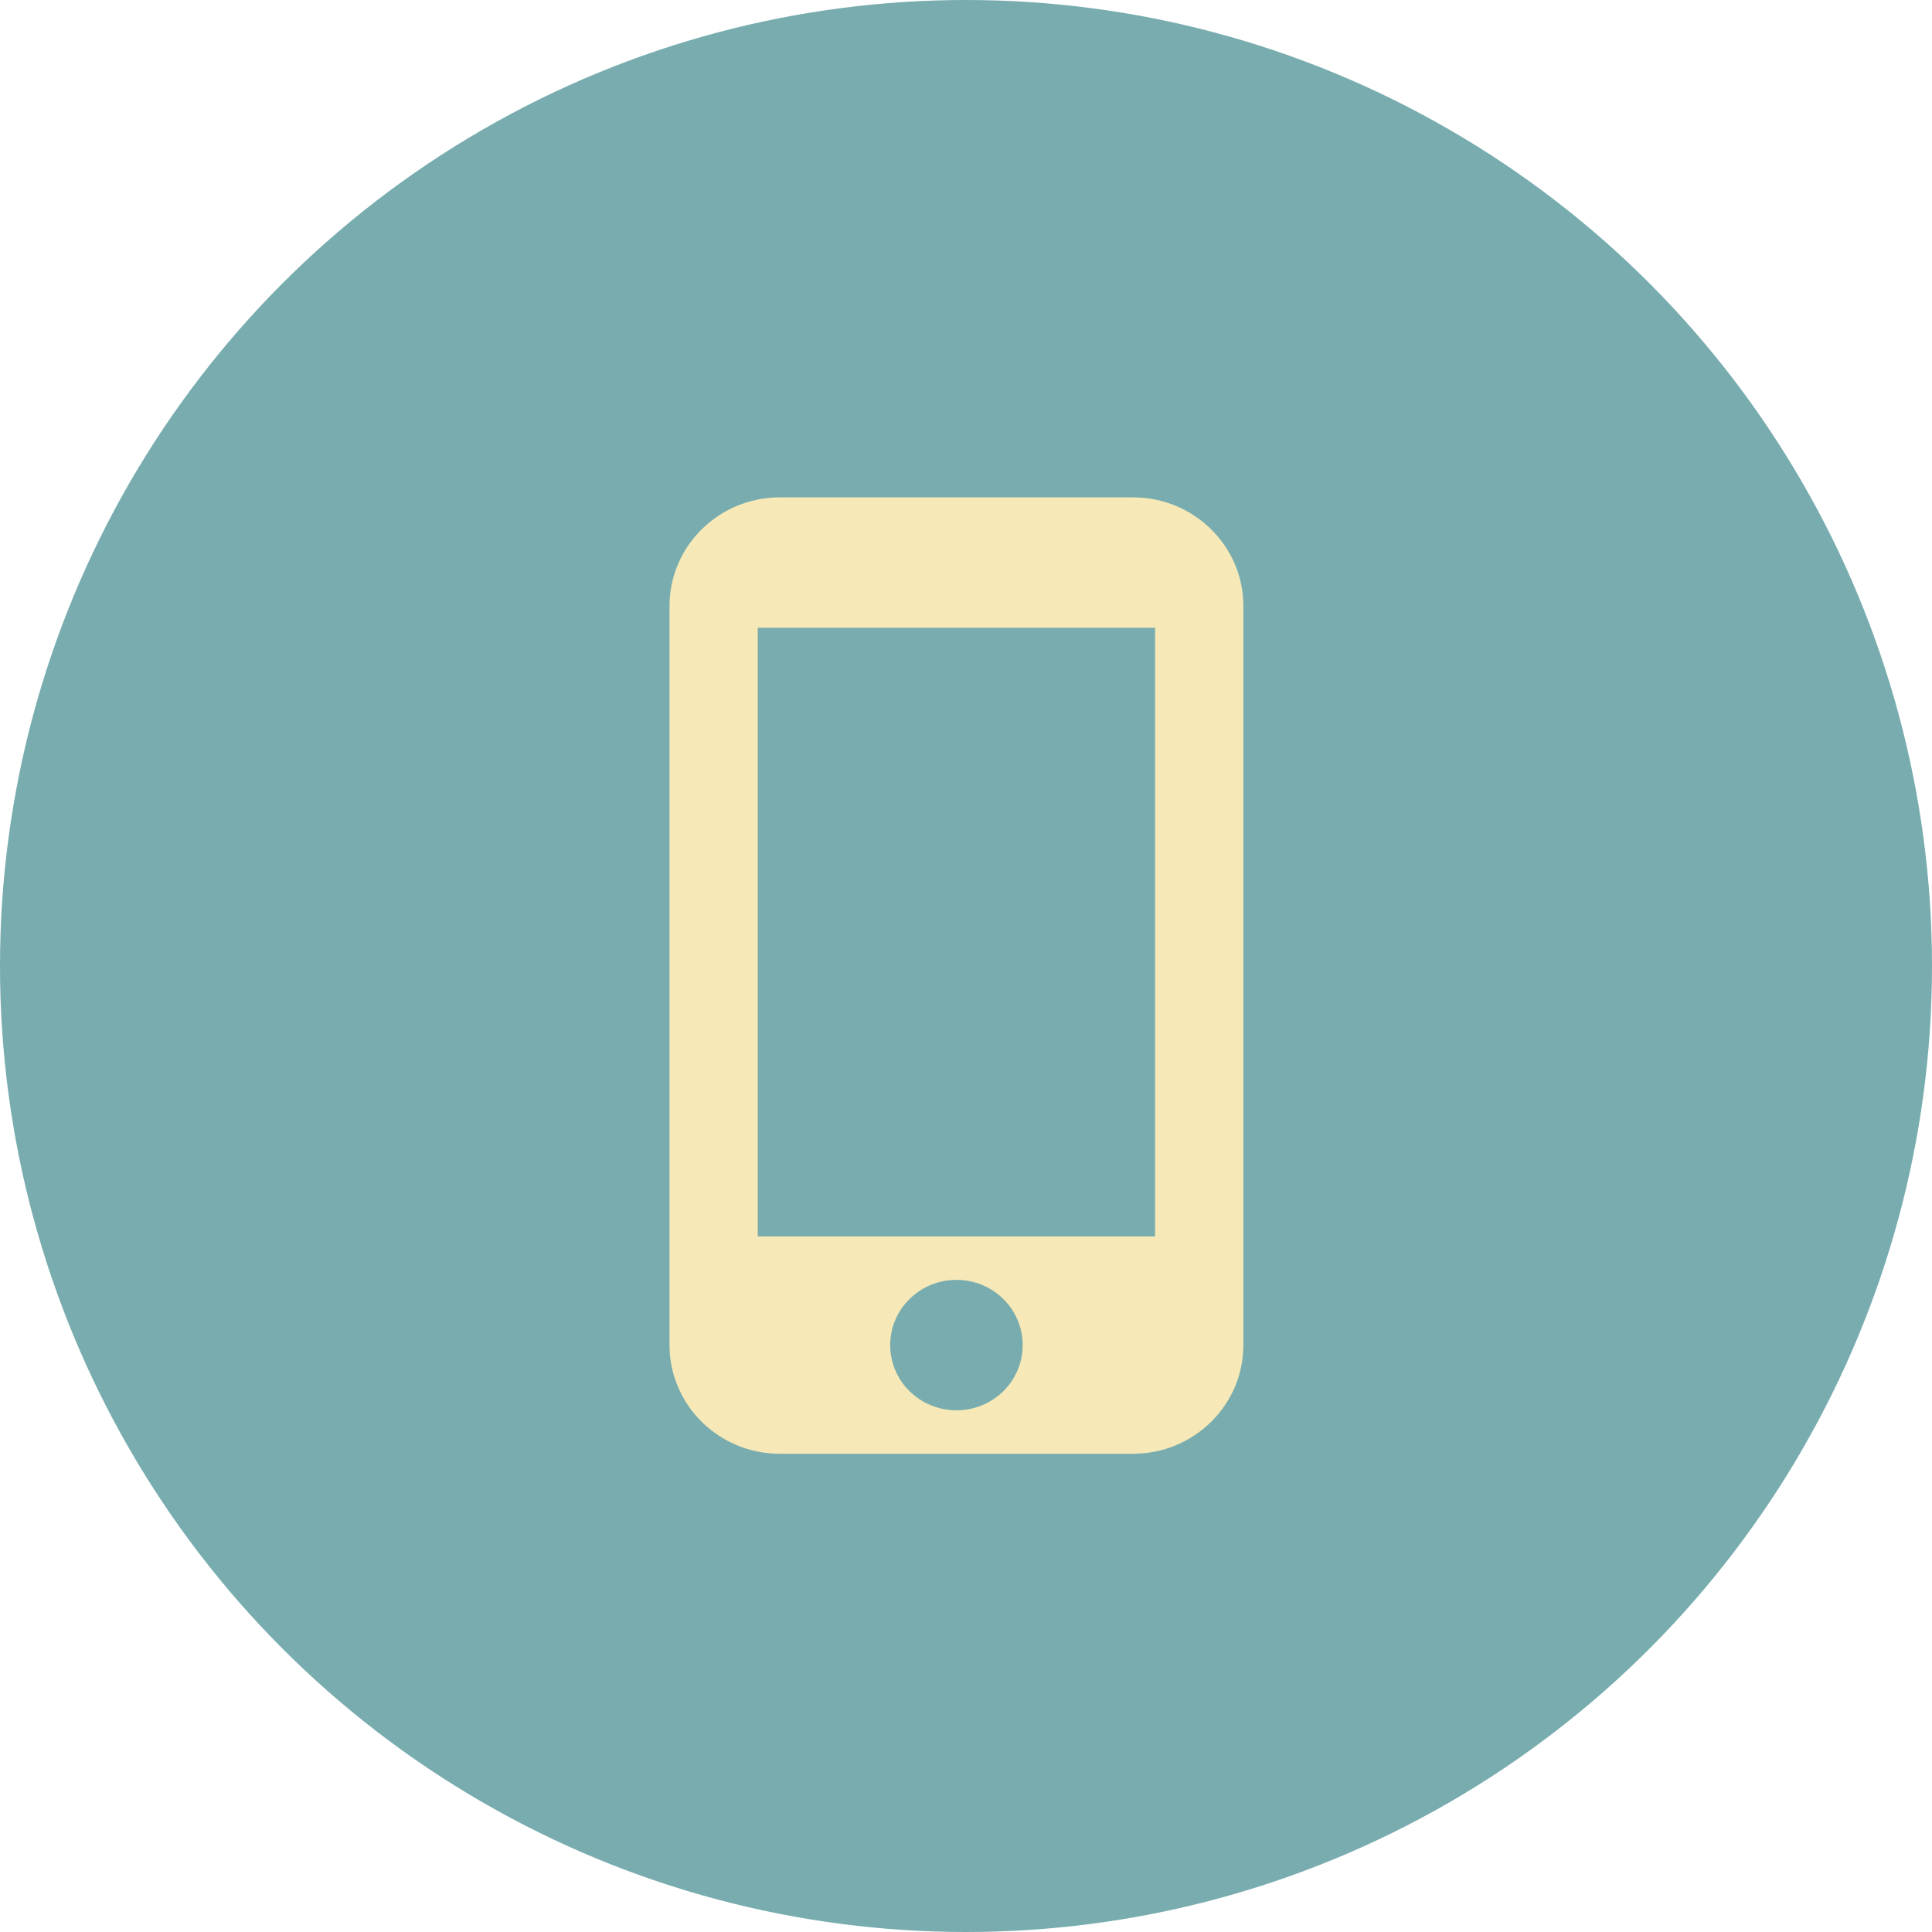
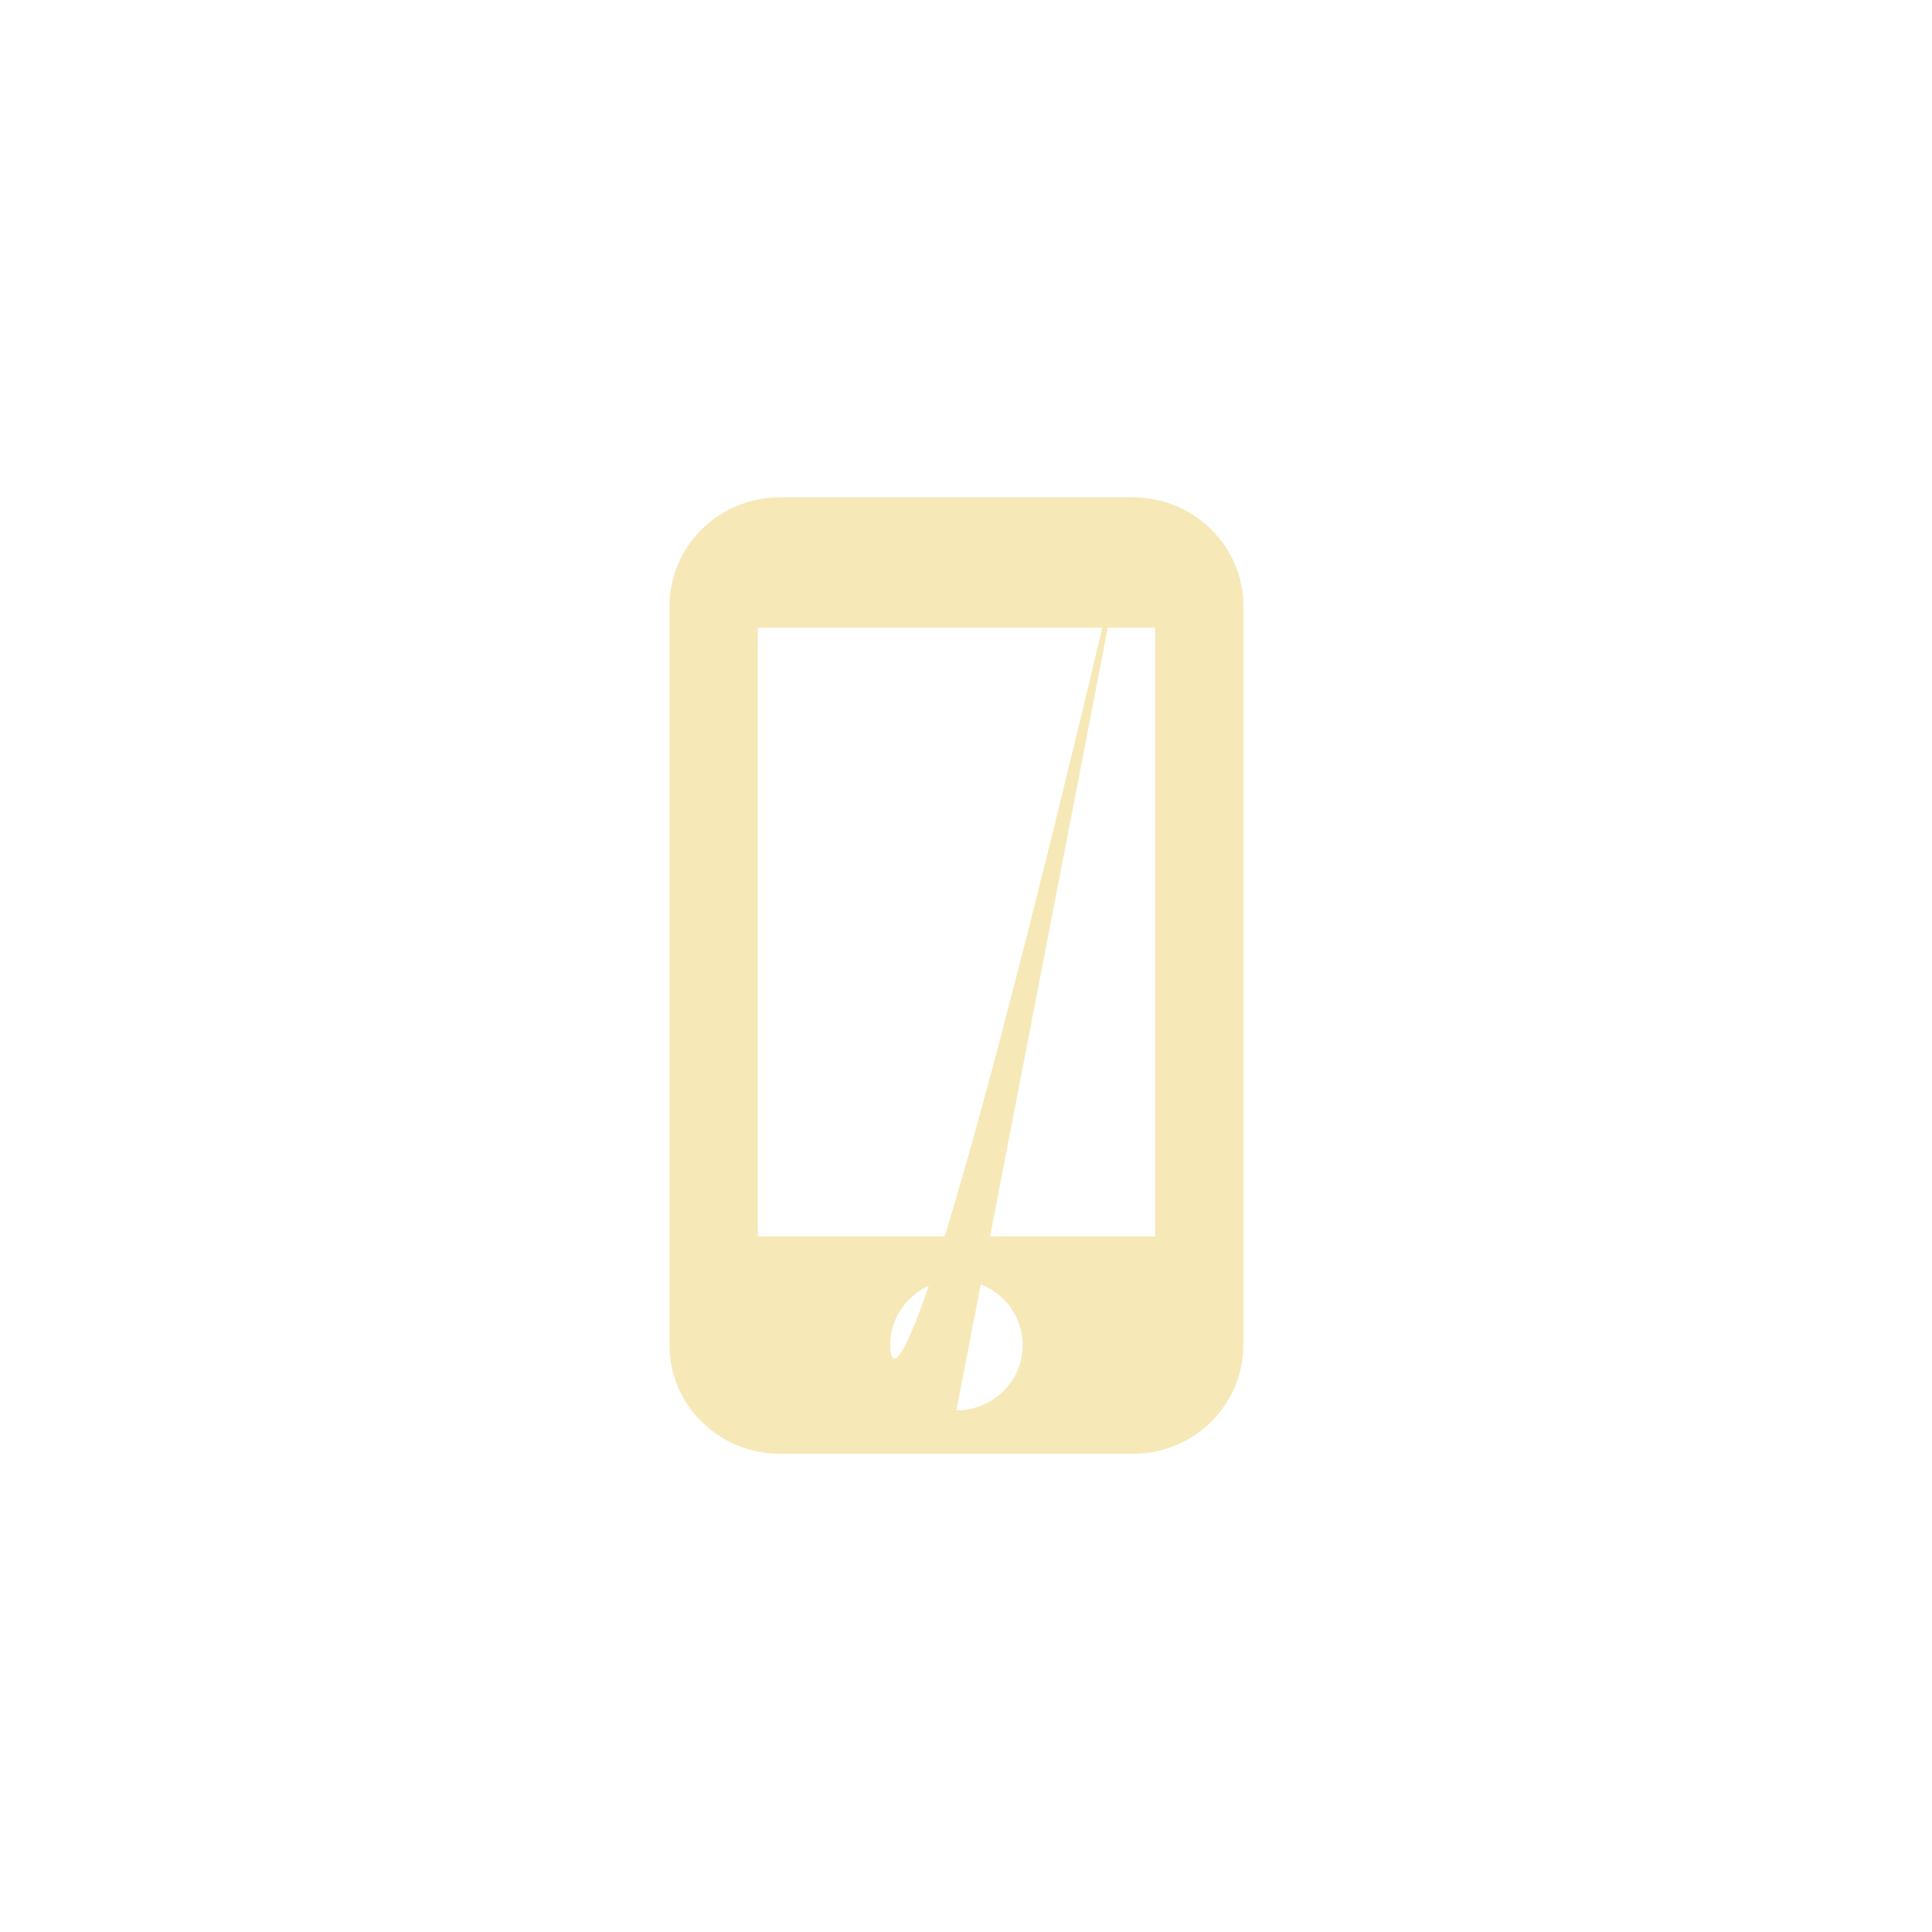
<svg xmlns="http://www.w3.org/2000/svg" width="101" height="101" viewBox="0 0 101 101" fill="none">
-   <circle cx="50.5" cy="50.5" r="50.5" fill="#78ACAE" />
-   <path d="M59.231 26H40.769C37.585 26 35 28.546 35 31.682V70.318C35 73.454 37.585 76 40.769 76H59.231C62.415 76 65 73.454 65 70.318V31.682C65 28.546 62.415 26 59.231 26ZM50 73.727C48.085 73.727 46.538 72.204 46.538 70.318C46.538 68.432 48.085 66.909 50 66.909C51.915 66.909 53.462 68.432 53.462 70.318C53.462 72.204 51.915 73.727 50 73.727ZM60.385 64.636H39.615V32.818H60.385V64.636Z" fill="#F6E9B7" />
+   <path d="M59.231 26H40.769C37.585 26 35 28.546 35 31.682V70.318C35 73.454 37.585 76 40.769 76H59.231C62.415 76 65 73.454 65 70.318V31.682C65 28.546 62.415 26 59.231 26ZC48.085 73.727 46.538 72.204 46.538 70.318C46.538 68.432 48.085 66.909 50 66.909C51.915 66.909 53.462 68.432 53.462 70.318C53.462 72.204 51.915 73.727 50 73.727ZM60.385 64.636H39.615V32.818H60.385V64.636Z" fill="#F6E9B7" />
</svg>